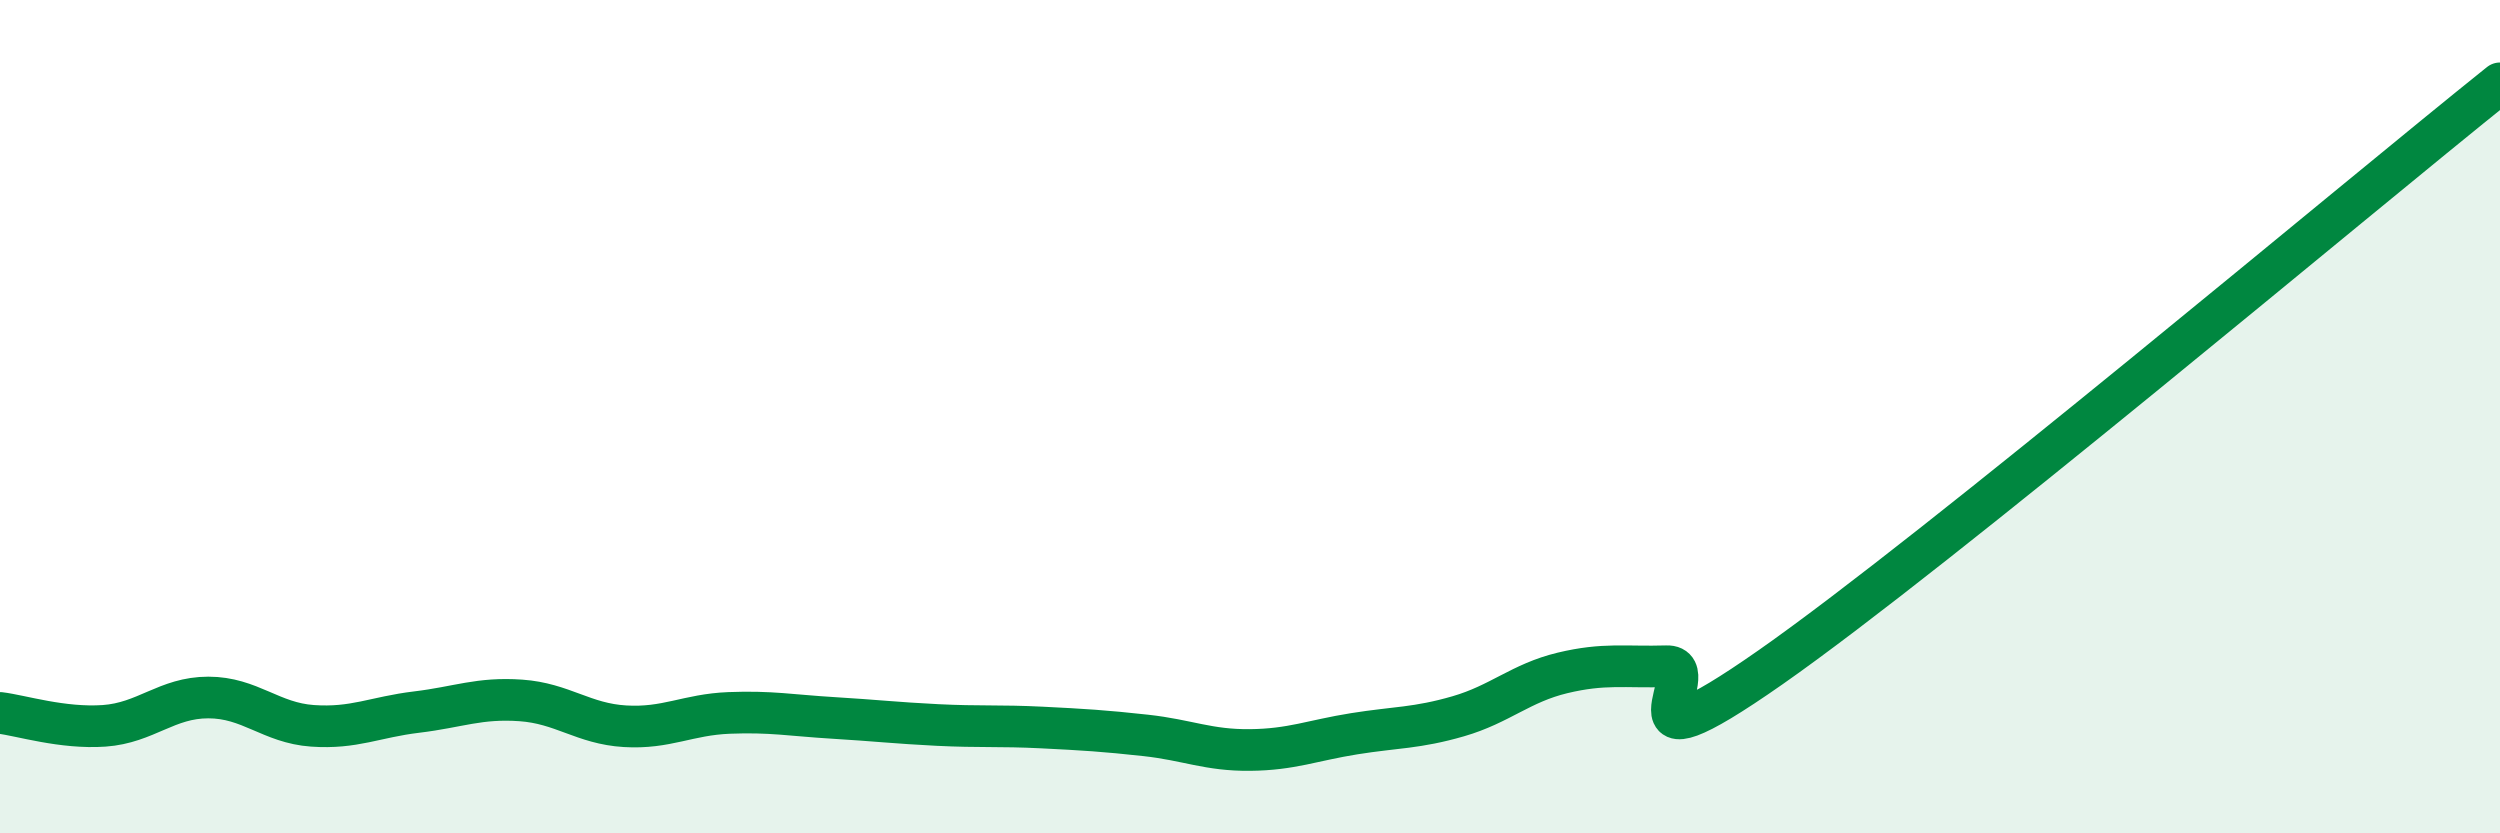
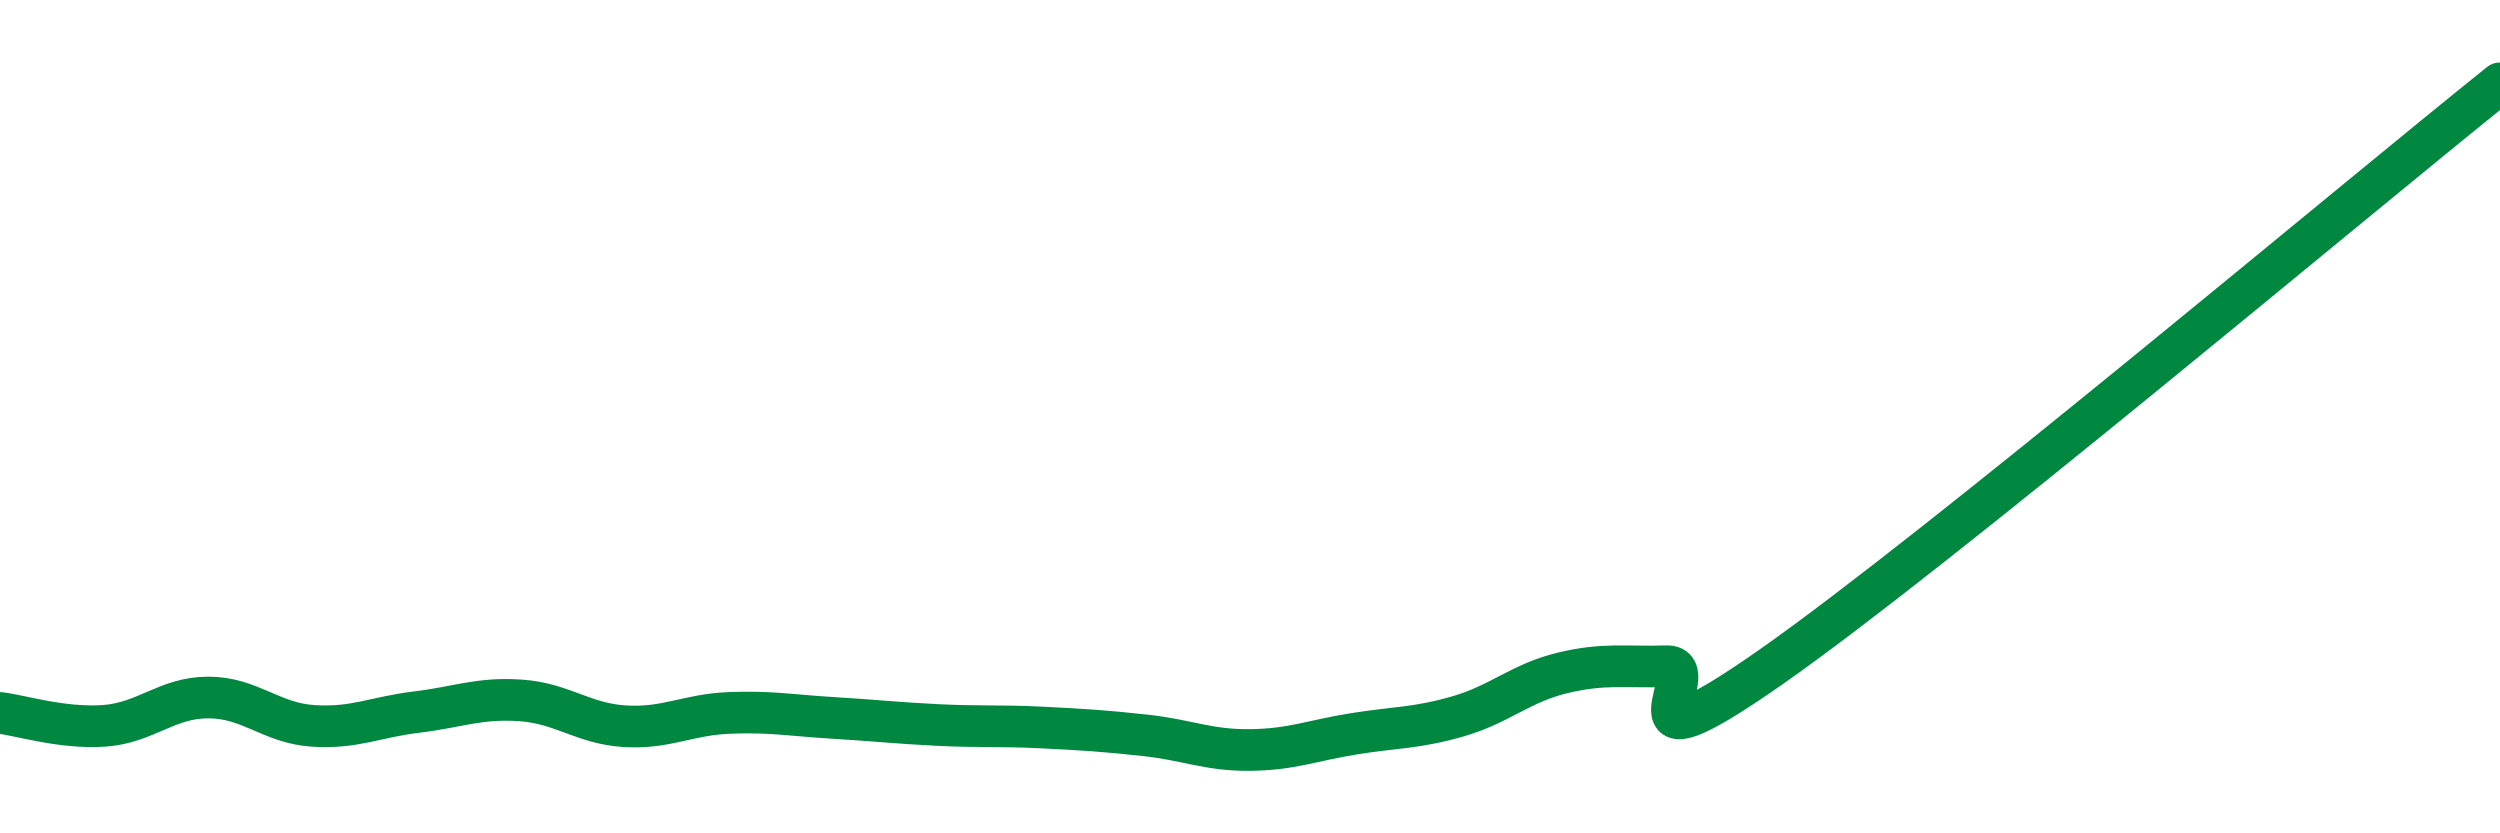
<svg xmlns="http://www.w3.org/2000/svg" width="60" height="20" viewBox="0 0 60 20">
-   <path d="M 0,17.11 C 0.5,17.17 1.5,17.49 2.5,17.42 C 3.5,17.35 4,16.74 5,16.74 C 6,16.74 6.5,17.35 7.5,17.42 C 8.5,17.49 9,17.21 10,17.09 C 11,16.97 11.5,16.74 12.5,16.81 C 13.5,16.88 14,17.37 15,17.43 C 16,17.49 16.5,17.15 17.5,17.11 C 18.5,17.07 19,17.17 20,17.23 C 21,17.29 21.5,17.35 22.5,17.4 C 23.5,17.45 24,17.41 25,17.46 C 26,17.51 26.5,17.54 27.5,17.65 C 28.5,17.76 29,18.01 30,18 C 31,17.99 31.5,17.77 32.5,17.61 C 33.5,17.45 34,17.48 35,17.19 C 36,16.9 36.5,16.39 37.5,16.15 C 38.5,15.91 39,16.02 40,15.99 C 41,15.96 38.5,18.81 42.5,16.01 C 46.5,13.21 56.5,4.8 60,2L60 20L0 20Z" fill="#008740" opacity="0.1" stroke-linecap="round" stroke-linejoin="round" />
  <path d="M 0,17.11 C 0.5,17.17 1.5,17.49 2.5,17.42 C 3.5,17.35 4,16.74 5,16.74 C 6,16.74 6.5,17.35 7.5,17.42 C 8.5,17.49 9,17.21 10,17.09 C 11,16.97 11.5,16.74 12.5,16.81 C 13.5,16.88 14,17.37 15,17.43 C 16,17.49 16.5,17.15 17.5,17.11 C 18.5,17.07 19,17.17 20,17.23 C 21,17.29 21.5,17.35 22.5,17.4 C 23.5,17.45 24,17.41 25,17.46 C 26,17.51 26.5,17.54 27.5,17.65 C 28.5,17.76 29,18.01 30,18 C 31,17.99 31.5,17.77 32.5,17.61 C 33.5,17.45 34,17.48 35,17.19 C 36,16.9 36.5,16.39 37.5,16.15 C 38.5,15.91 39,16.02 40,15.99 C 41,15.96 38.5,18.81 42.5,16.01 C 46.5,13.21 56.5,4.8 60,2" stroke="#008740" stroke-width="1" fill="none" stroke-linecap="round" stroke-linejoin="round" />
</svg>